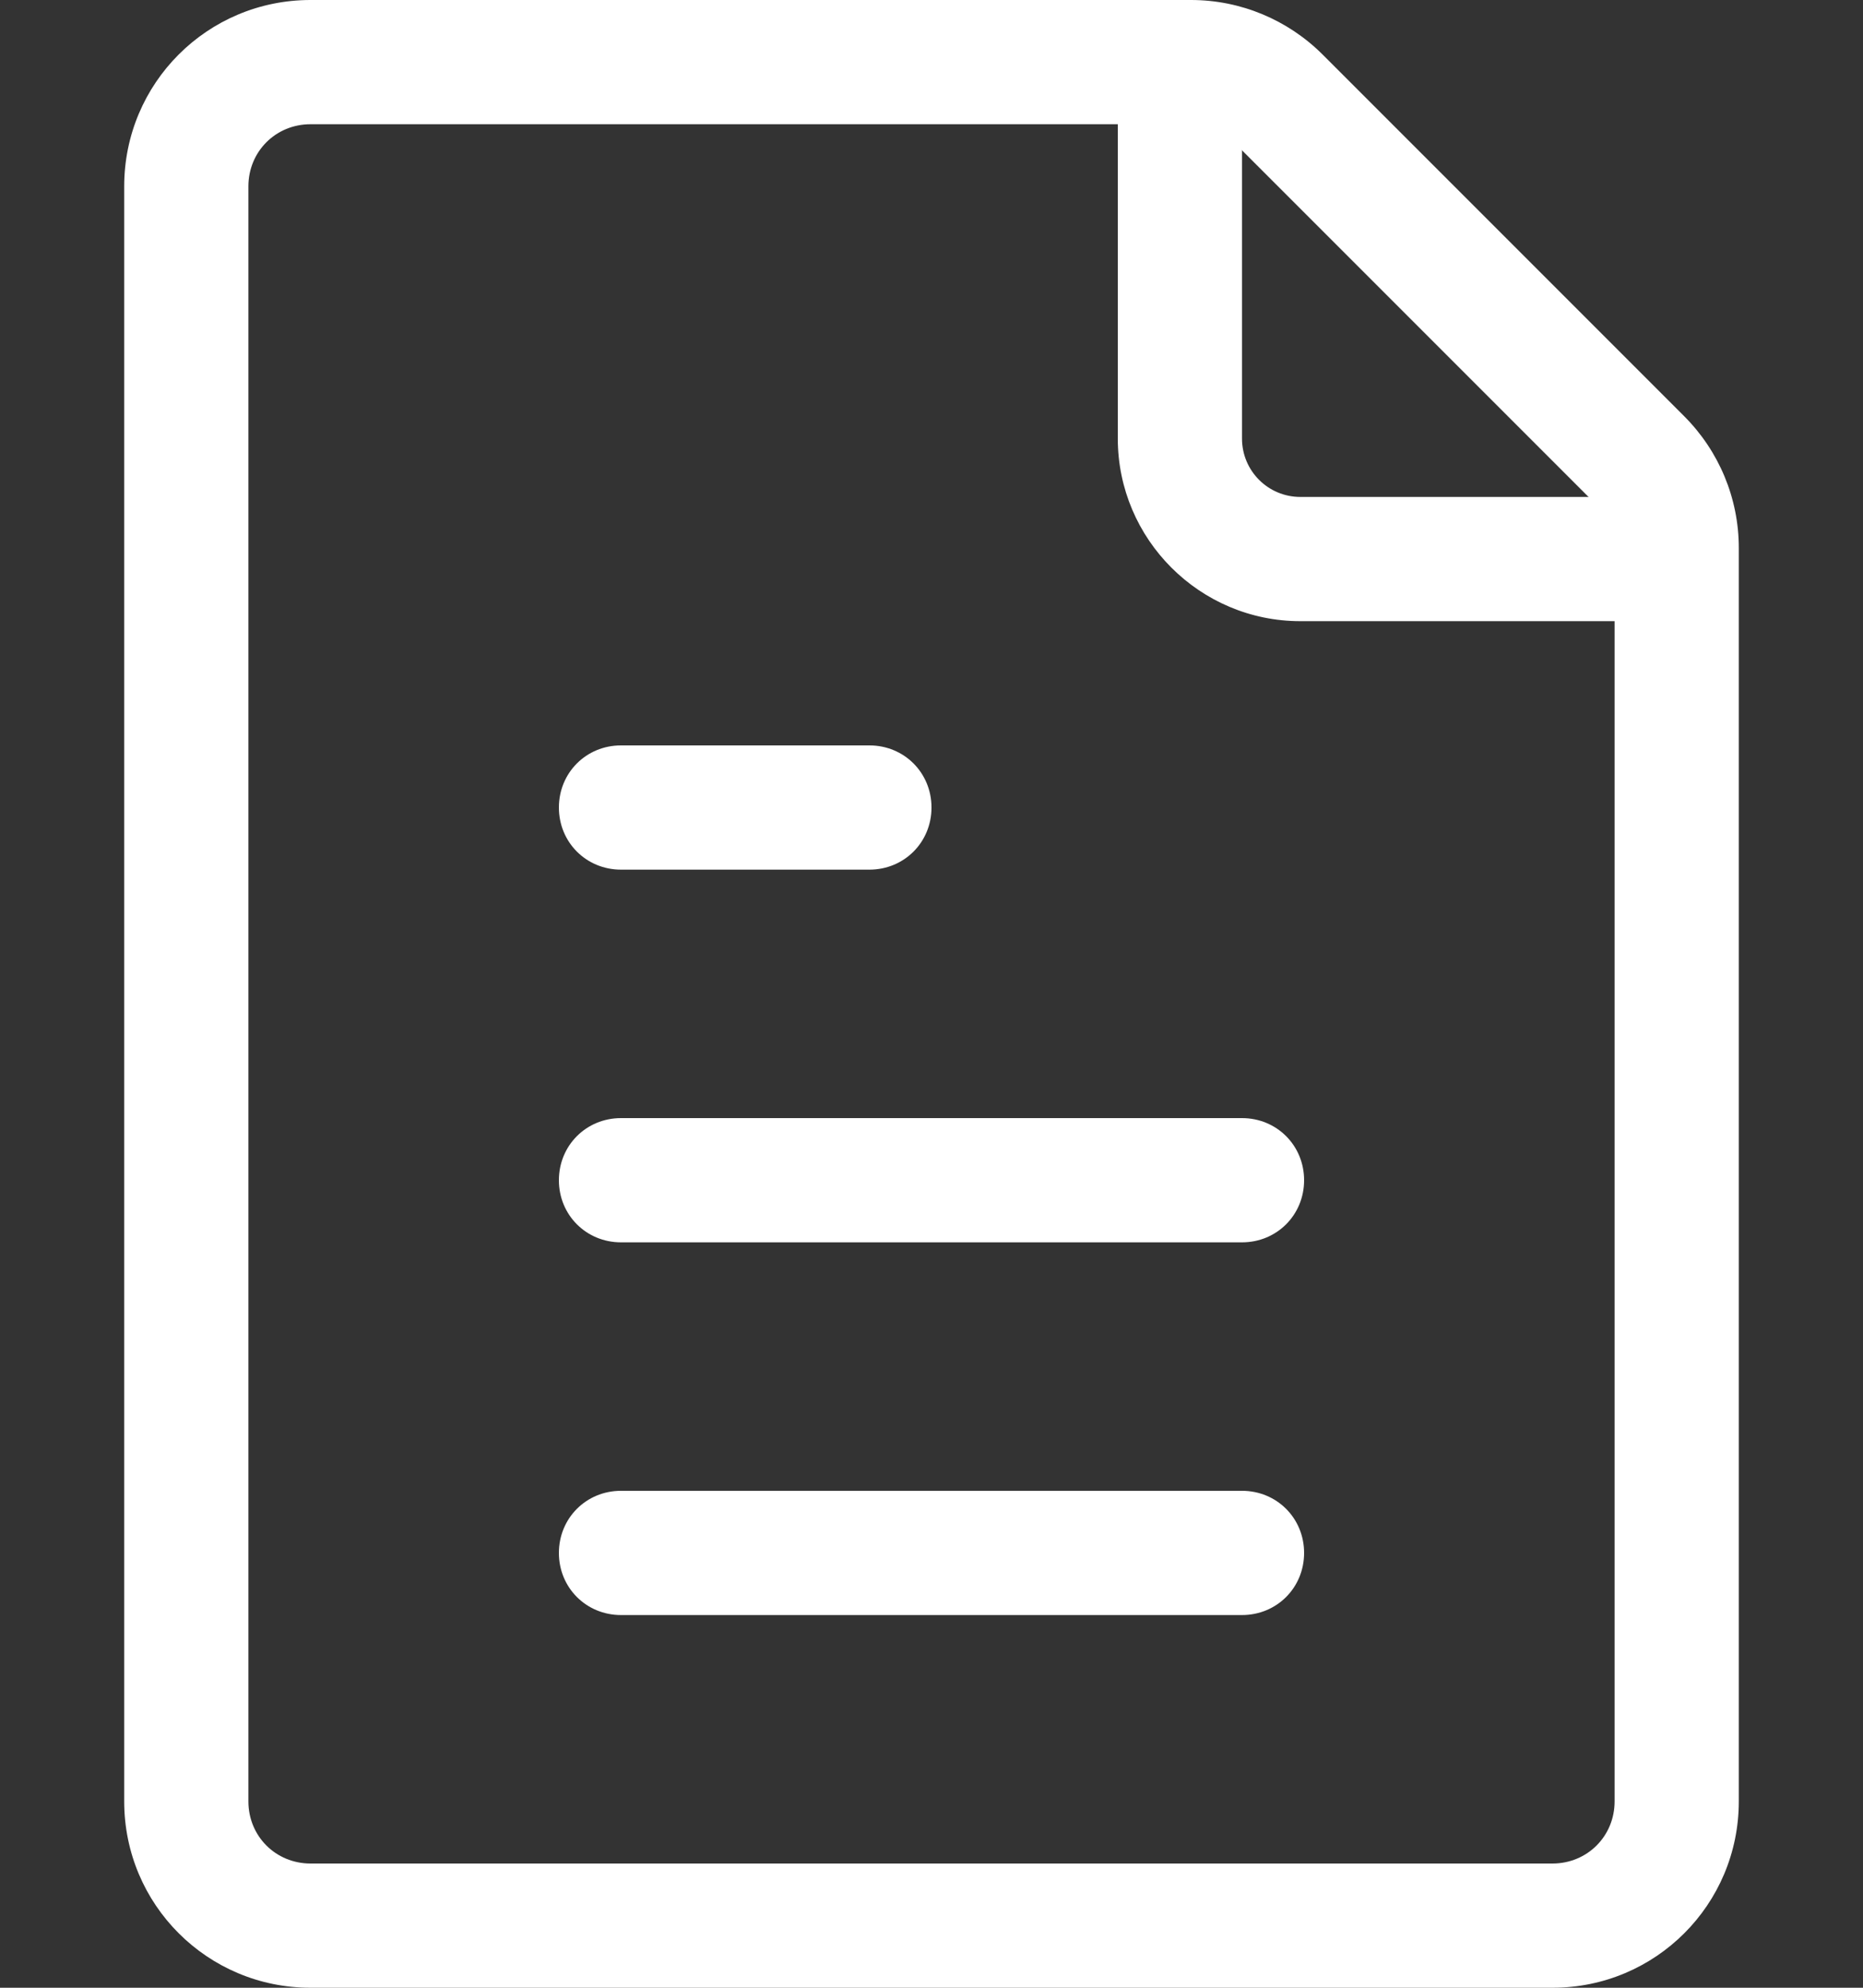
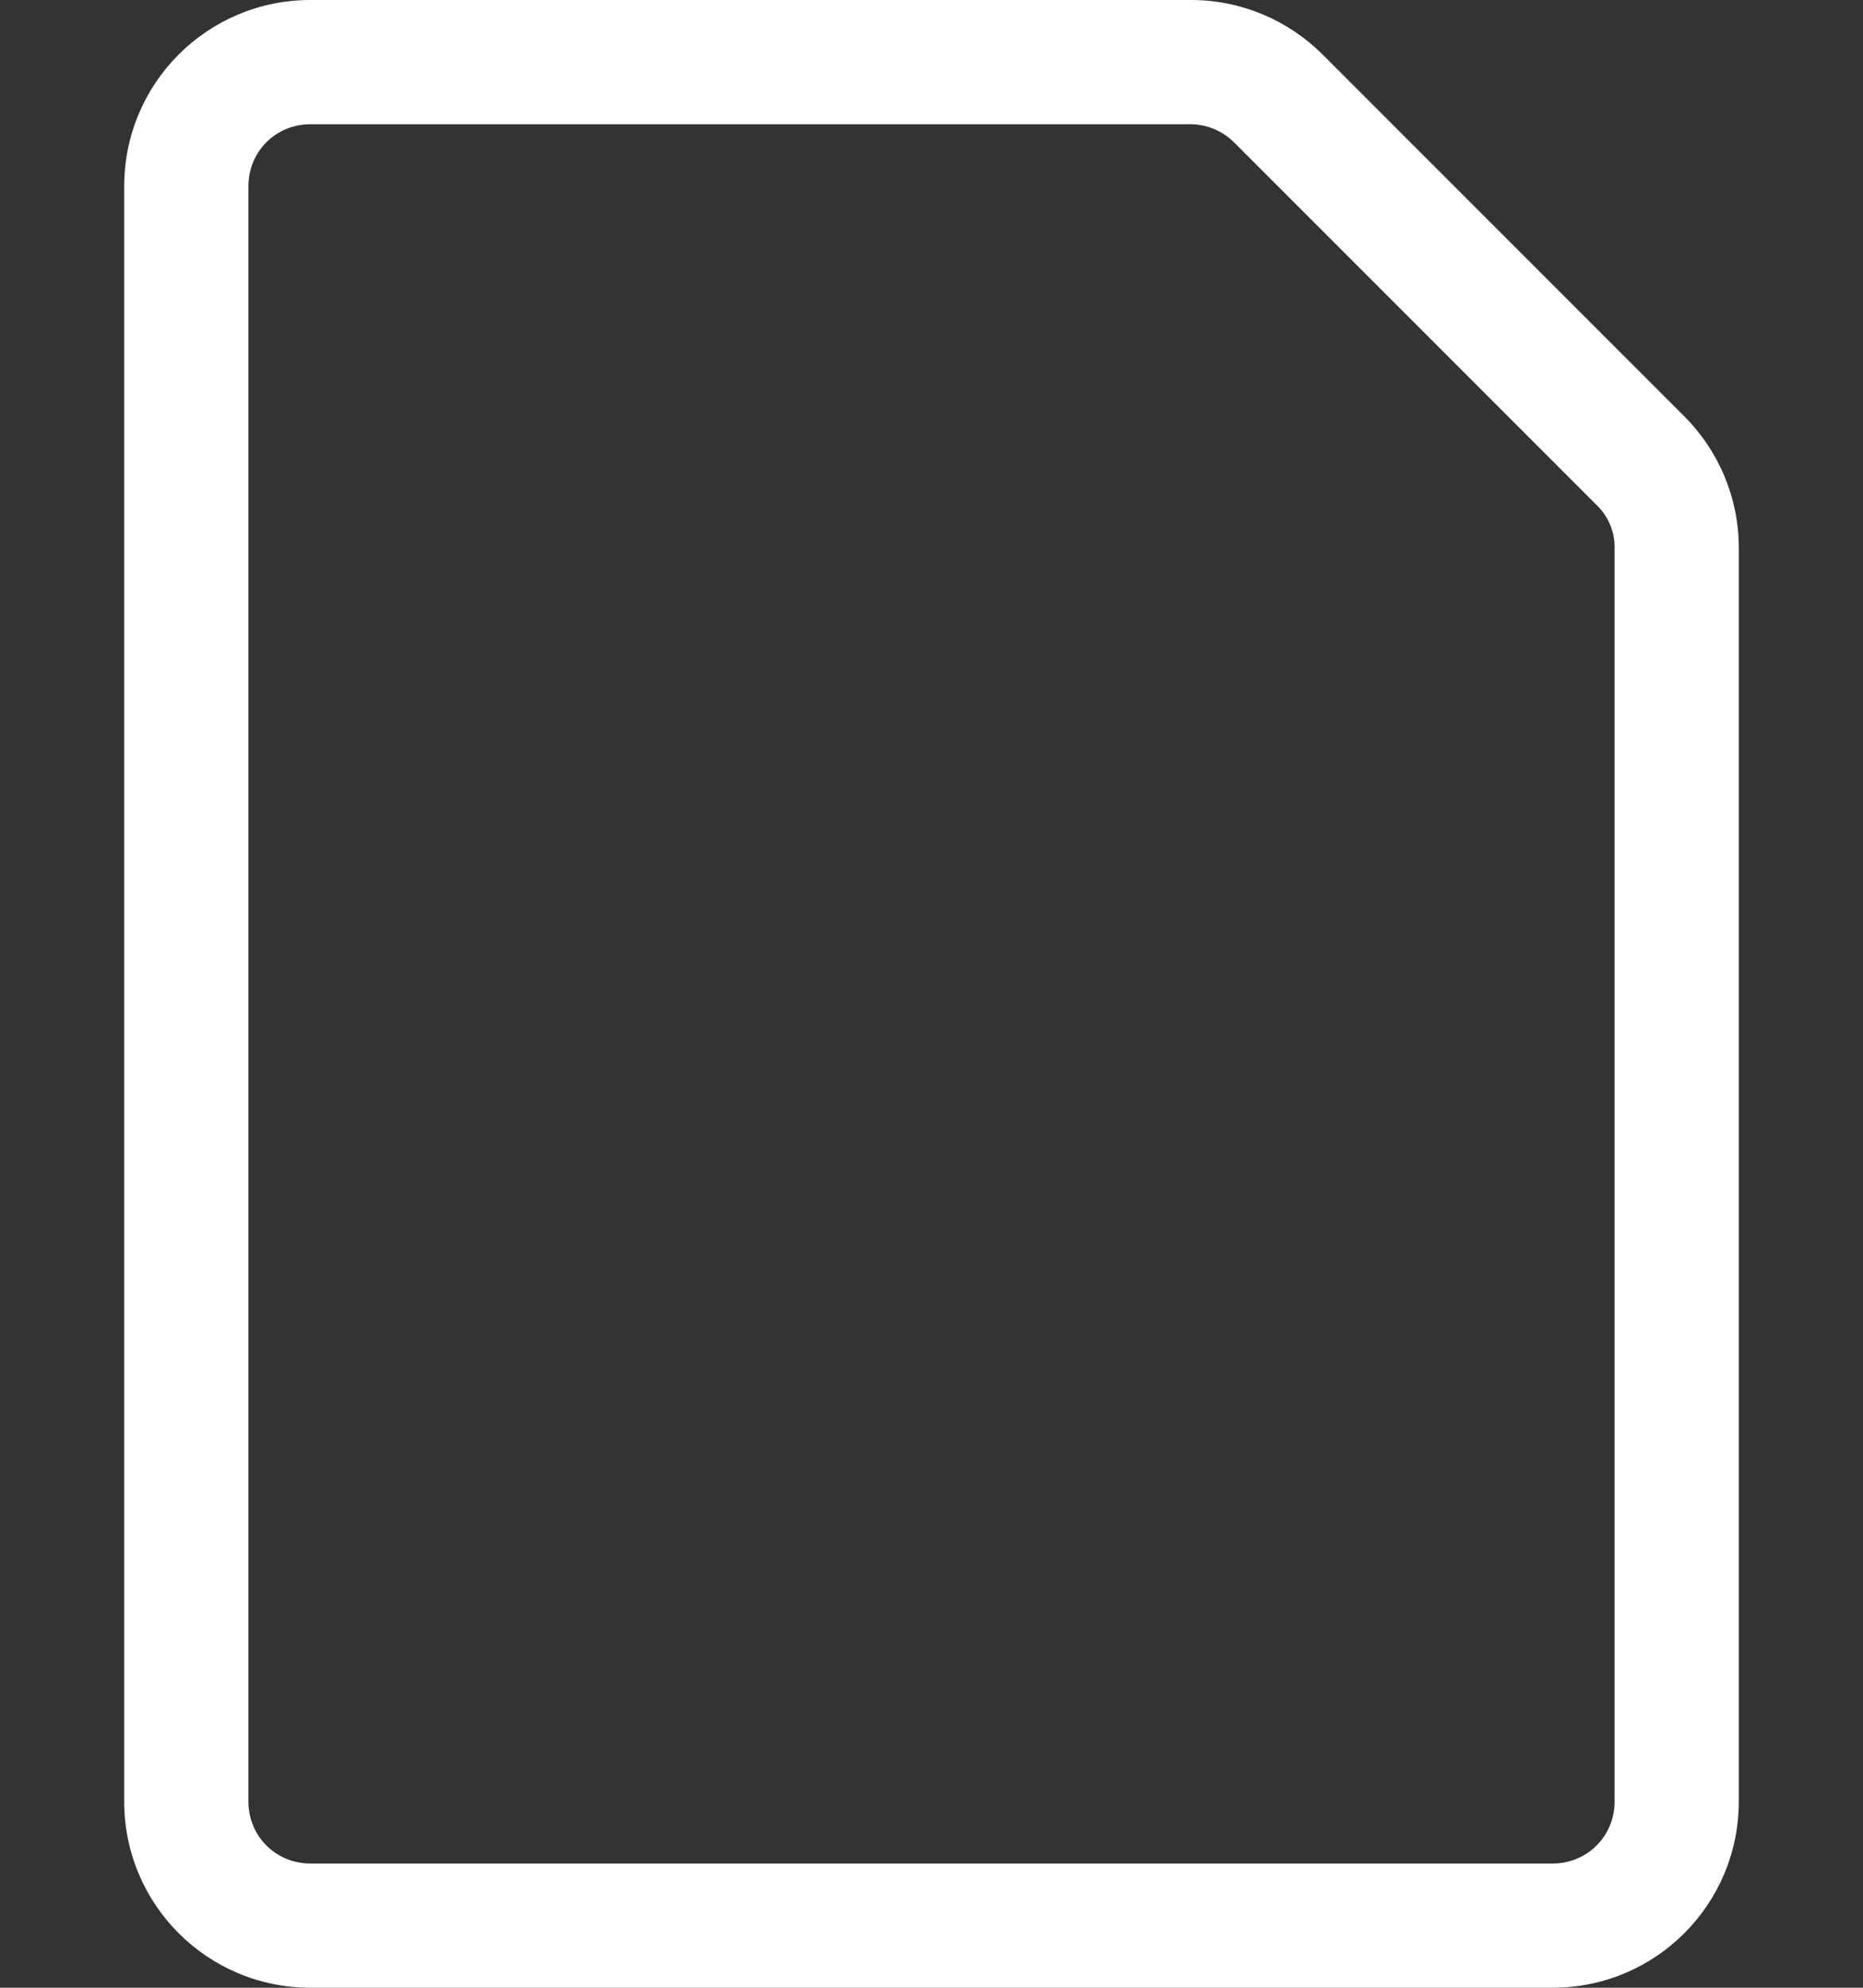
<svg xmlns="http://www.w3.org/2000/svg" width="15" height="16" viewBox="0 0 15 16" fill="none">
  <rect x="0" y="0" width="15" height="16" fill="#333333" stroke="none" />
  <path d="M12.5 16H2.5C1.67 16 1 15.33 1 14.5V1.5C1 0.67 1.67 0 2.5 0H9.59C9.99 0 10.37 0.16 10.65 0.44L13.56 3.35C13.84 3.63 14 4.01 14 4.41V14.5C14 15.33 13.33 16 12.5 16ZM2.5 1C2.22 1 2 1.22 2 1.5V14.5C2 14.78 2.22 15 2.5 15H12.5C12.78 15 13 14.78 13 14.5V4.41C13.001 4.344 12.988 4.279 12.962 4.219C12.936 4.159 12.898 4.105 12.85 4.06L9.94 1.15C9.848 1.056 9.722 1.002 9.59 1H2.5Z" fill="white" />
-   <path d="M13.38 5H10.47C9.66 5 9 4.34 9 3.53V0.62C9 0.34 9.22 0.12 9.5 0.12C9.78 0.12 10 0.34 10 0.62V3.53C10 3.79 10.21 4 10.47 4H13.38C13.66 4 13.88 4.22 13.88 4.5C13.88 4.78 13.66 5 13.38 5ZM10 13H5C4.72 13 4.5 12.78 4.5 12.5C4.5 12.22 4.72 12 5 12H10C10.28 12 10.5 12.22 10.5 12.5C10.5 12.78 10.28 13 10 13ZM10 10H5C4.72 10 4.5 9.78 4.5 9.5C4.5 9.22 4.72 9 5 9H10C10.28 9 10.5 9.22 10.5 9.5C10.5 9.78 10.28 10 10 10ZM7 7H5C4.72 7 4.5 6.78 4.5 6.5C4.5 6.22 4.72 6 5 6H7C7.28 6 7.5 6.22 7.5 6.5C7.5 6.78 7.28 7 7 7Z" fill="white" />
</svg>